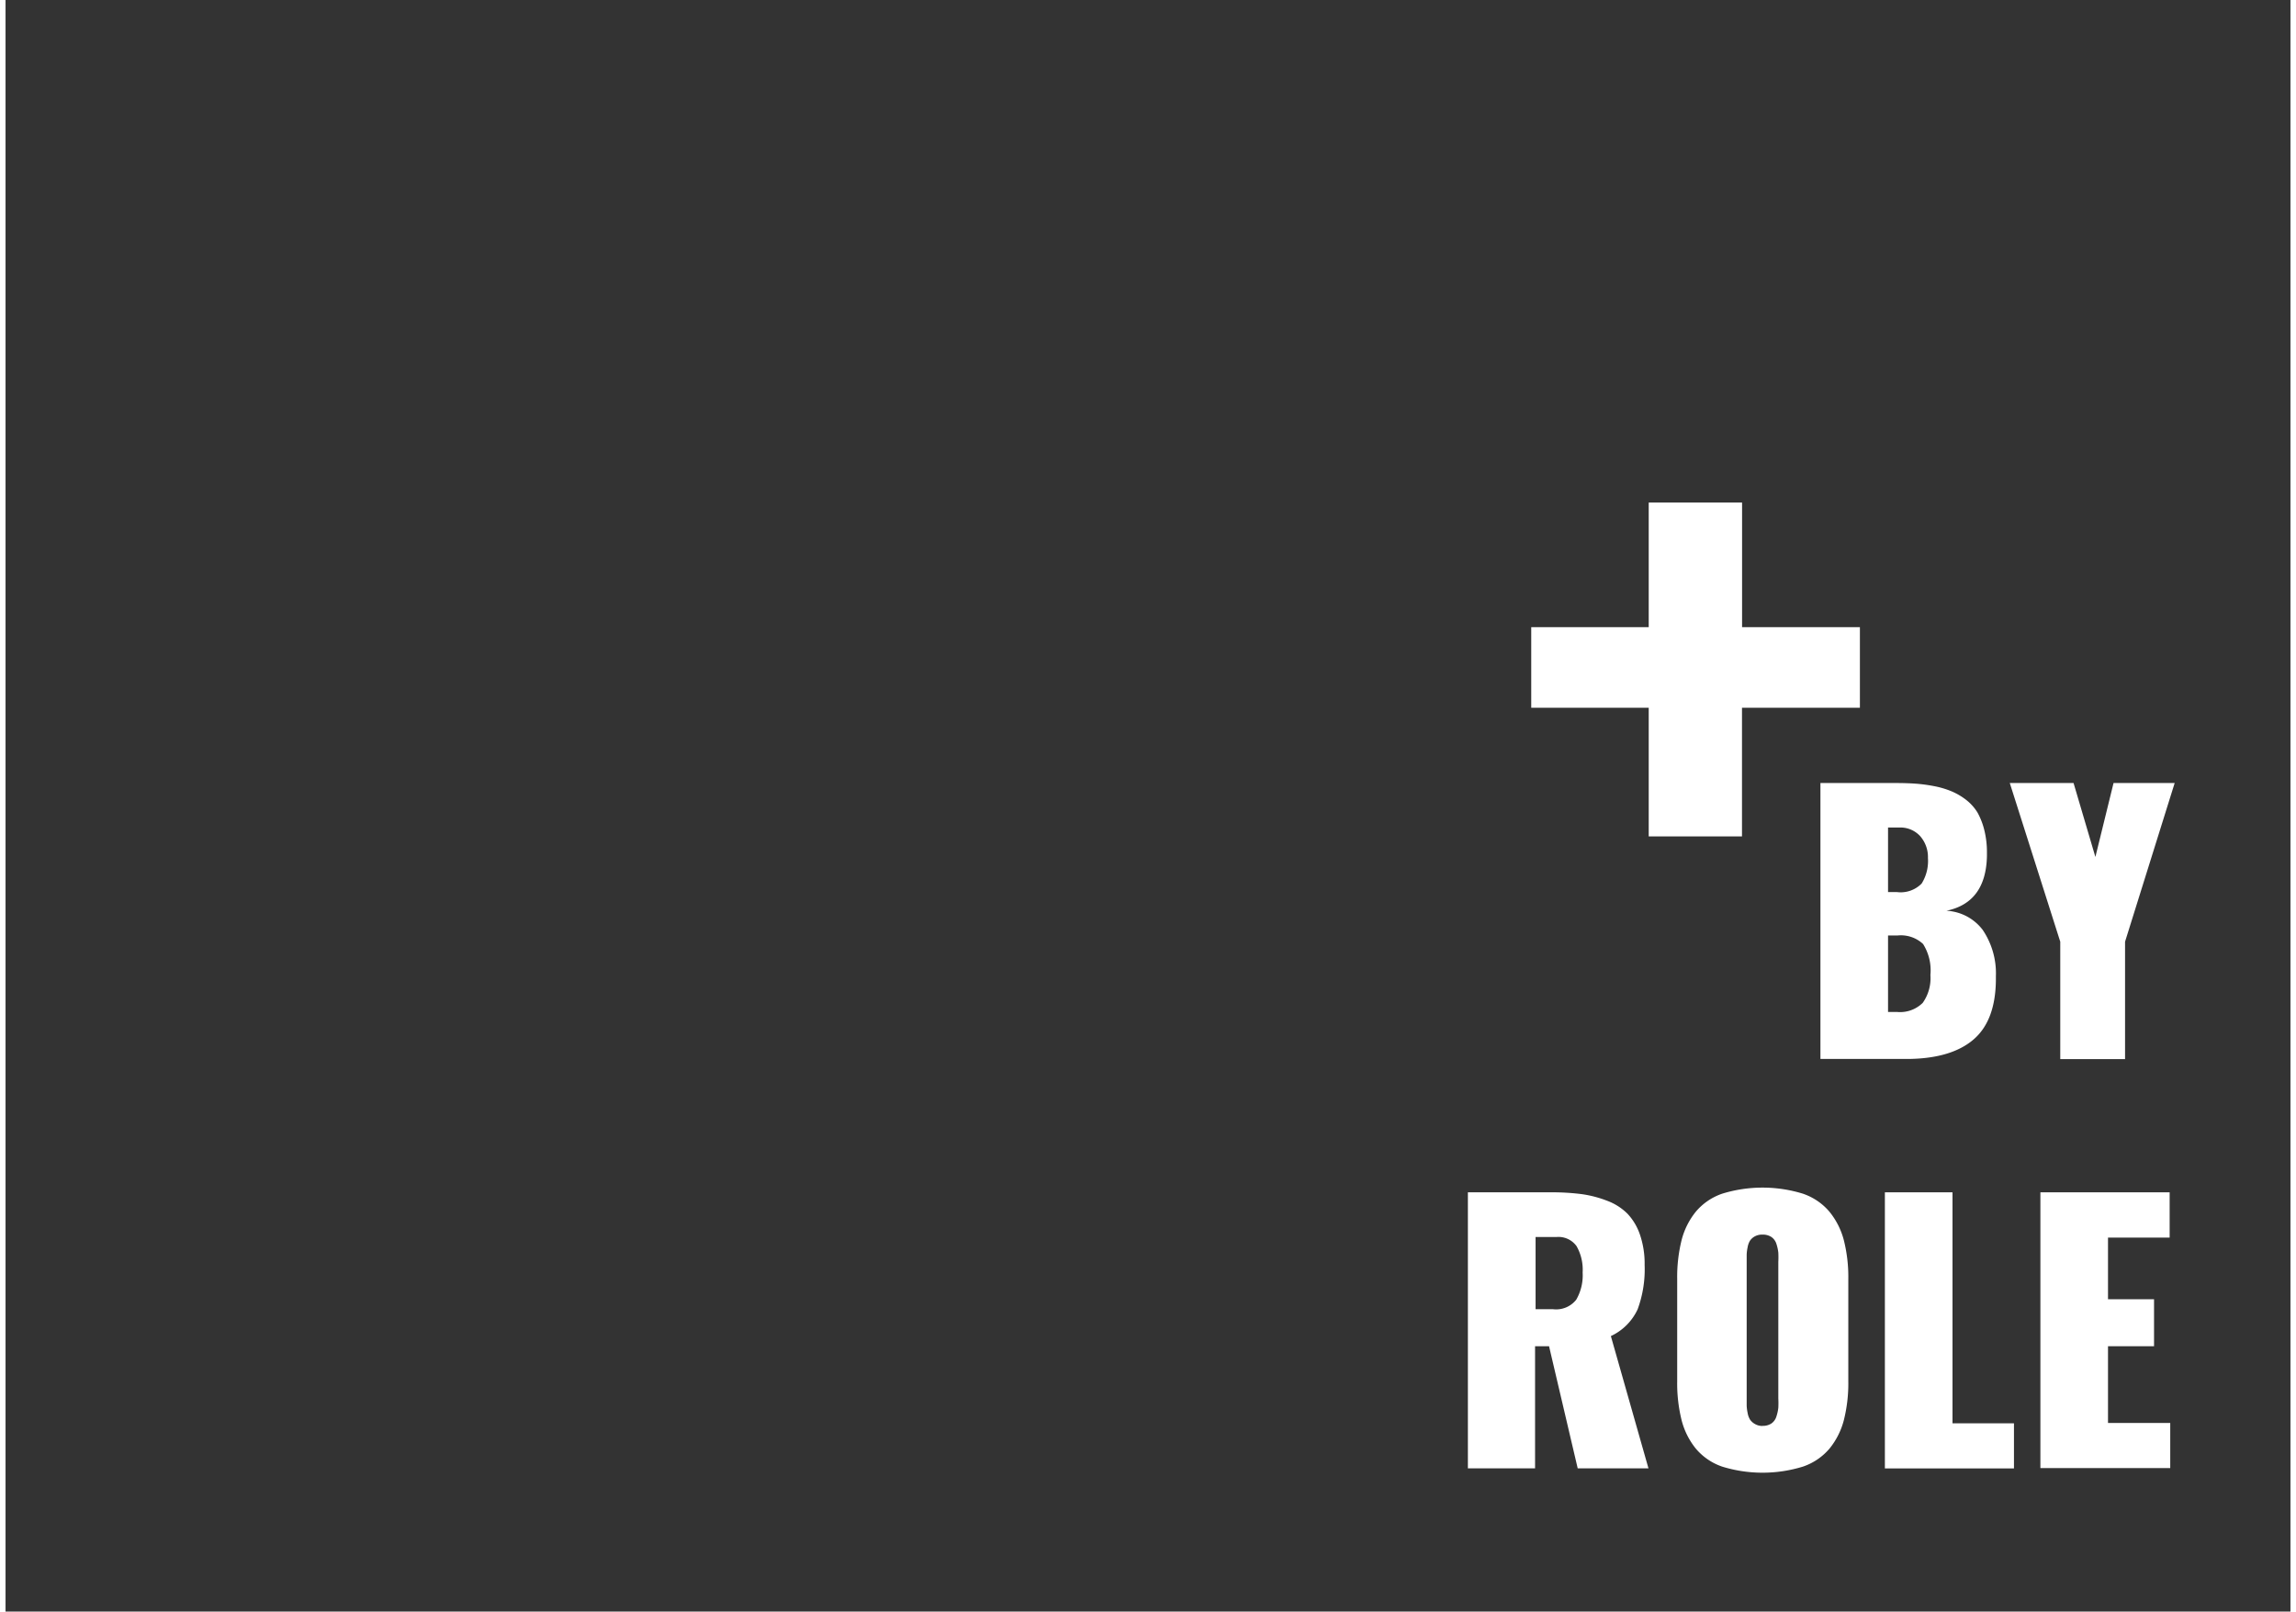
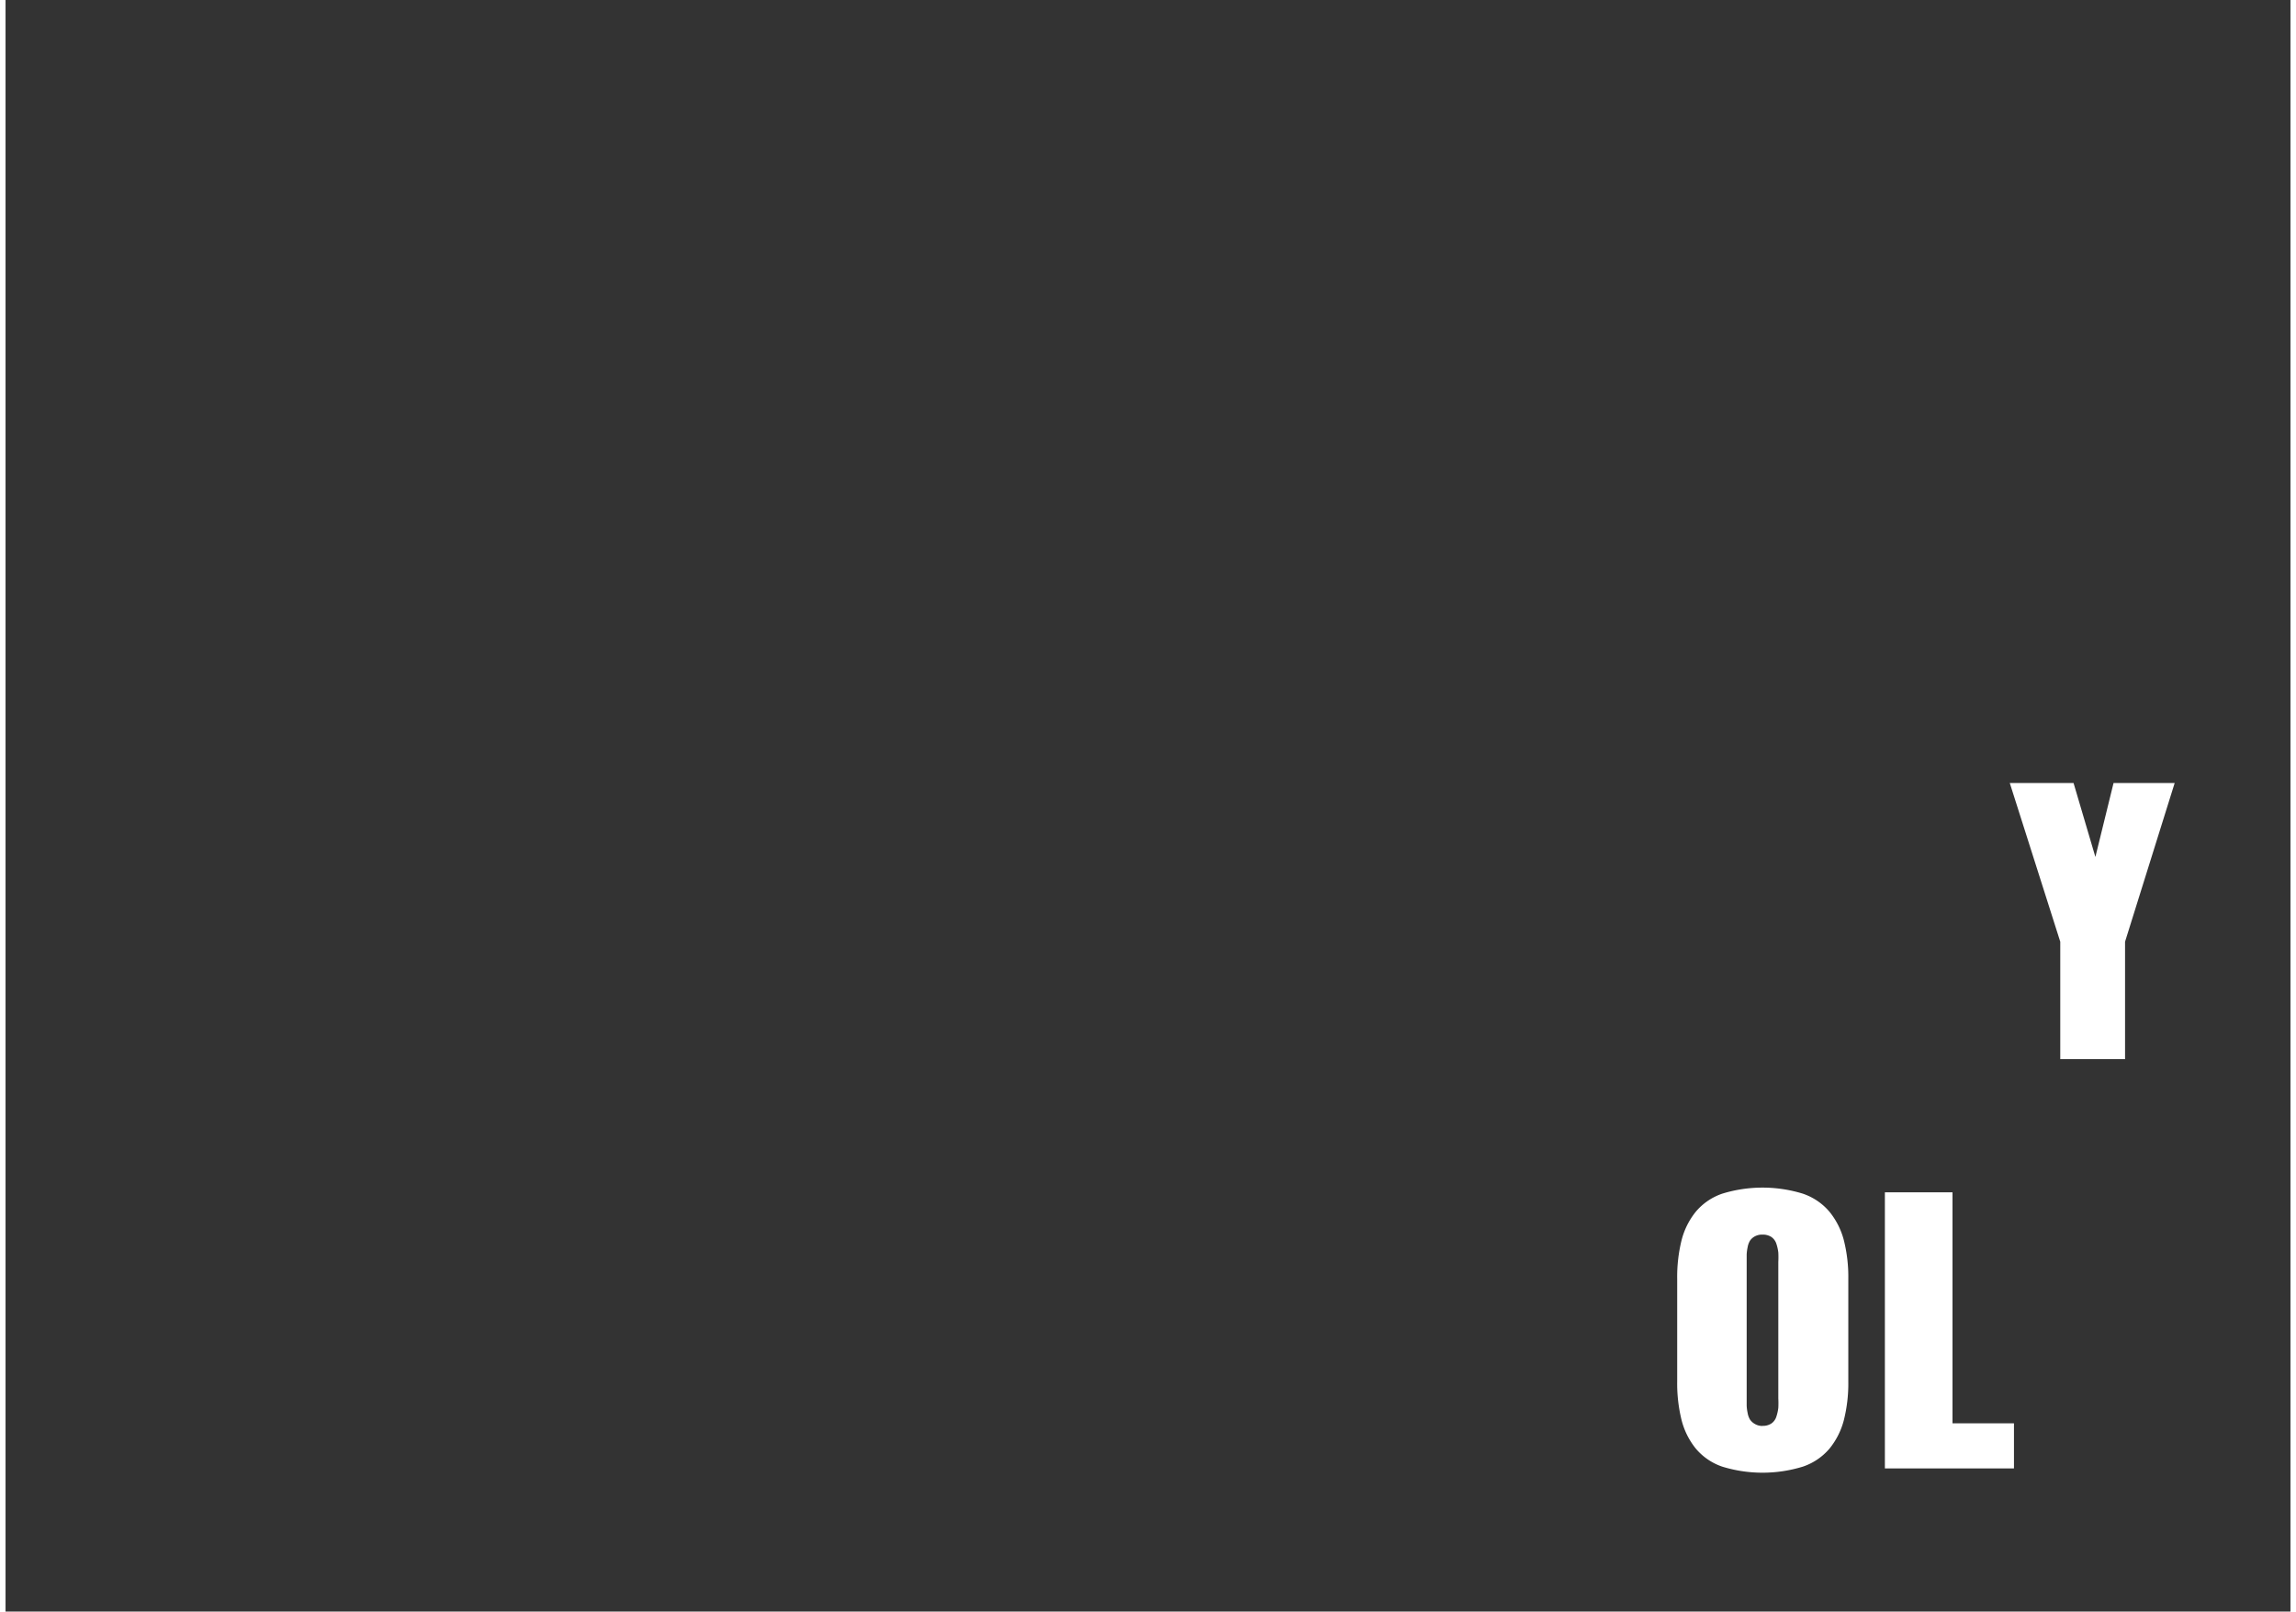
<svg xmlns="http://www.w3.org/2000/svg" width="275" height="193" viewBox="0 0 268 189">
  <rect x="0" y="0" width="268" height="189" fill="#333333" stroke="none" />
  <defs>
    <style>.a{fill:none;}.b{fill:#fff;}</style>
  </defs>
  <title>svgtext--role</title>
  <rect class="a" width="275" height="193" />
-   <path class="b" d="M212.87,124.21V91.83h8.77q1.29,0,2.32.07a18.24,18.24,0,0,1,2.21.29,10.28,10.28,0,0,1,2.05.6,7.66,7.66,0,0,1,1.72,1,5.57,5.57,0,0,1,1.37,1.53,8.58,8.58,0,0,1,.82,2.19,10.78,10.78,0,0,1,.27,2.52v0.37q-0.12,5.45-4.75,6.41a5.7,5.7,0,0,1,4.25,2.24,9.08,9.08,0,0,1,1.55,5.42v0.29q0,4.86-2.58,7.11t-7.64,2.32H212.87Zm7.93-19.59h1.05a3.45,3.45,0,0,0,2.89-1,5,5,0,0,0,.74-3,3.71,3.71,0,0,0-.92-2.57,3.14,3.14,0,0,0-2.46-1H220.8v7.58Zm0,14.06h1.07a3.78,3.78,0,0,0,3-1.07,5,5,0,0,0,.9-3.26,5.8,5.8,0,0,0-.86-3.64,3.81,3.81,0,0,0-3-1H220.8v9Z" />
  <path class="b" d="M241,124.21V110.44l-5.92-18.61h7.48l2.56,8.67,2.13-8.67h7.17l-5.82,18.61v13.77H241Z" />
-   <path class="b" d="M171.52,172.21V139.83h9.67a27.62,27.62,0,0,1,3.66.21,13.27,13.27,0,0,1,3,.78,6.67,6.67,0,0,1,2.38,1.51,6.74,6.74,0,0,1,1.47,2.46,10.5,10.5,0,0,1,.55,3.56,13.55,13.55,0,0,1-.82,5.2,6.46,6.46,0,0,1-3.14,3.14l4.41,15.51h-8.3l-3.36-14.32h-1.64v14.32h-7.93Zm7.93-18.67h2.07a3,3,0,0,0,2.71-1.12,5.72,5.72,0,0,0,.75-3.19,5.59,5.59,0,0,0-.71-3.08,2.61,2.61,0,0,0-2.35-1.08h-2.46v8.48Z" />
  <path class="b" d="M210.81,172a16.06,16.06,0,0,1-9.46,0,7,7,0,0,1-3.11-2.13,8.75,8.75,0,0,1-1.66-3.34,17.91,17.91,0,0,1-.51-4.54V150a17.91,17.91,0,0,1,.51-4.54,8.75,8.75,0,0,1,1.66-3.34,7,7,0,0,1,3.11-2.13,16.06,16.06,0,0,1,9.46,0,7.05,7.05,0,0,1,3.13,2.13,8.81,8.81,0,0,1,1.68,3.34,17.62,17.62,0,0,1,.52,4.54v12a17.62,17.62,0,0,1-.52,4.54,8.81,8.81,0,0,1-1.68,3.34A7.05,7.05,0,0,1,210.81,172Zm-4.74-4.78a1.82,1.82,0,0,0,1.05-.28,1.54,1.54,0,0,0,.59-0.83,5.12,5.12,0,0,0,.22-1,10.68,10.68,0,0,0,0-1.11V148a10.68,10.68,0,0,0,0-1.11,5,5,0,0,0-.22-1,1.54,1.54,0,0,0-.59-0.82,1.82,1.82,0,0,0-1.05-.28,1.76,1.76,0,0,0-.9.21,1.61,1.61,0,0,0-.56.5,2.19,2.19,0,0,0-.28.78,5.15,5.15,0,0,0-.11.82q0,0.32,0,.89v16q0,0.55,0,.88a5.15,5.15,0,0,0,.11.83,2.19,2.19,0,0,0,.28.78,1.69,1.69,0,0,0,.56.51A1.71,1.71,0,0,0,206.07,167.23Z" />
  <path class="b" d="M220.43,172.21V139.83h7.93v27.09h7.21v5.29H220.43Z" />
-   <path class="b" d="M238.67,172.21V139.83h15.16v5.31H246.6v7.23H252v5.51H246.6v9h7.3v5.29H238.67Z" />
-   <path class="b" d="M192.73,98.09V83H178.95V73.55h13.78V58.94h10.95V73.55H217.5V83H203.67V98.09H192.73Z" />
</svg>